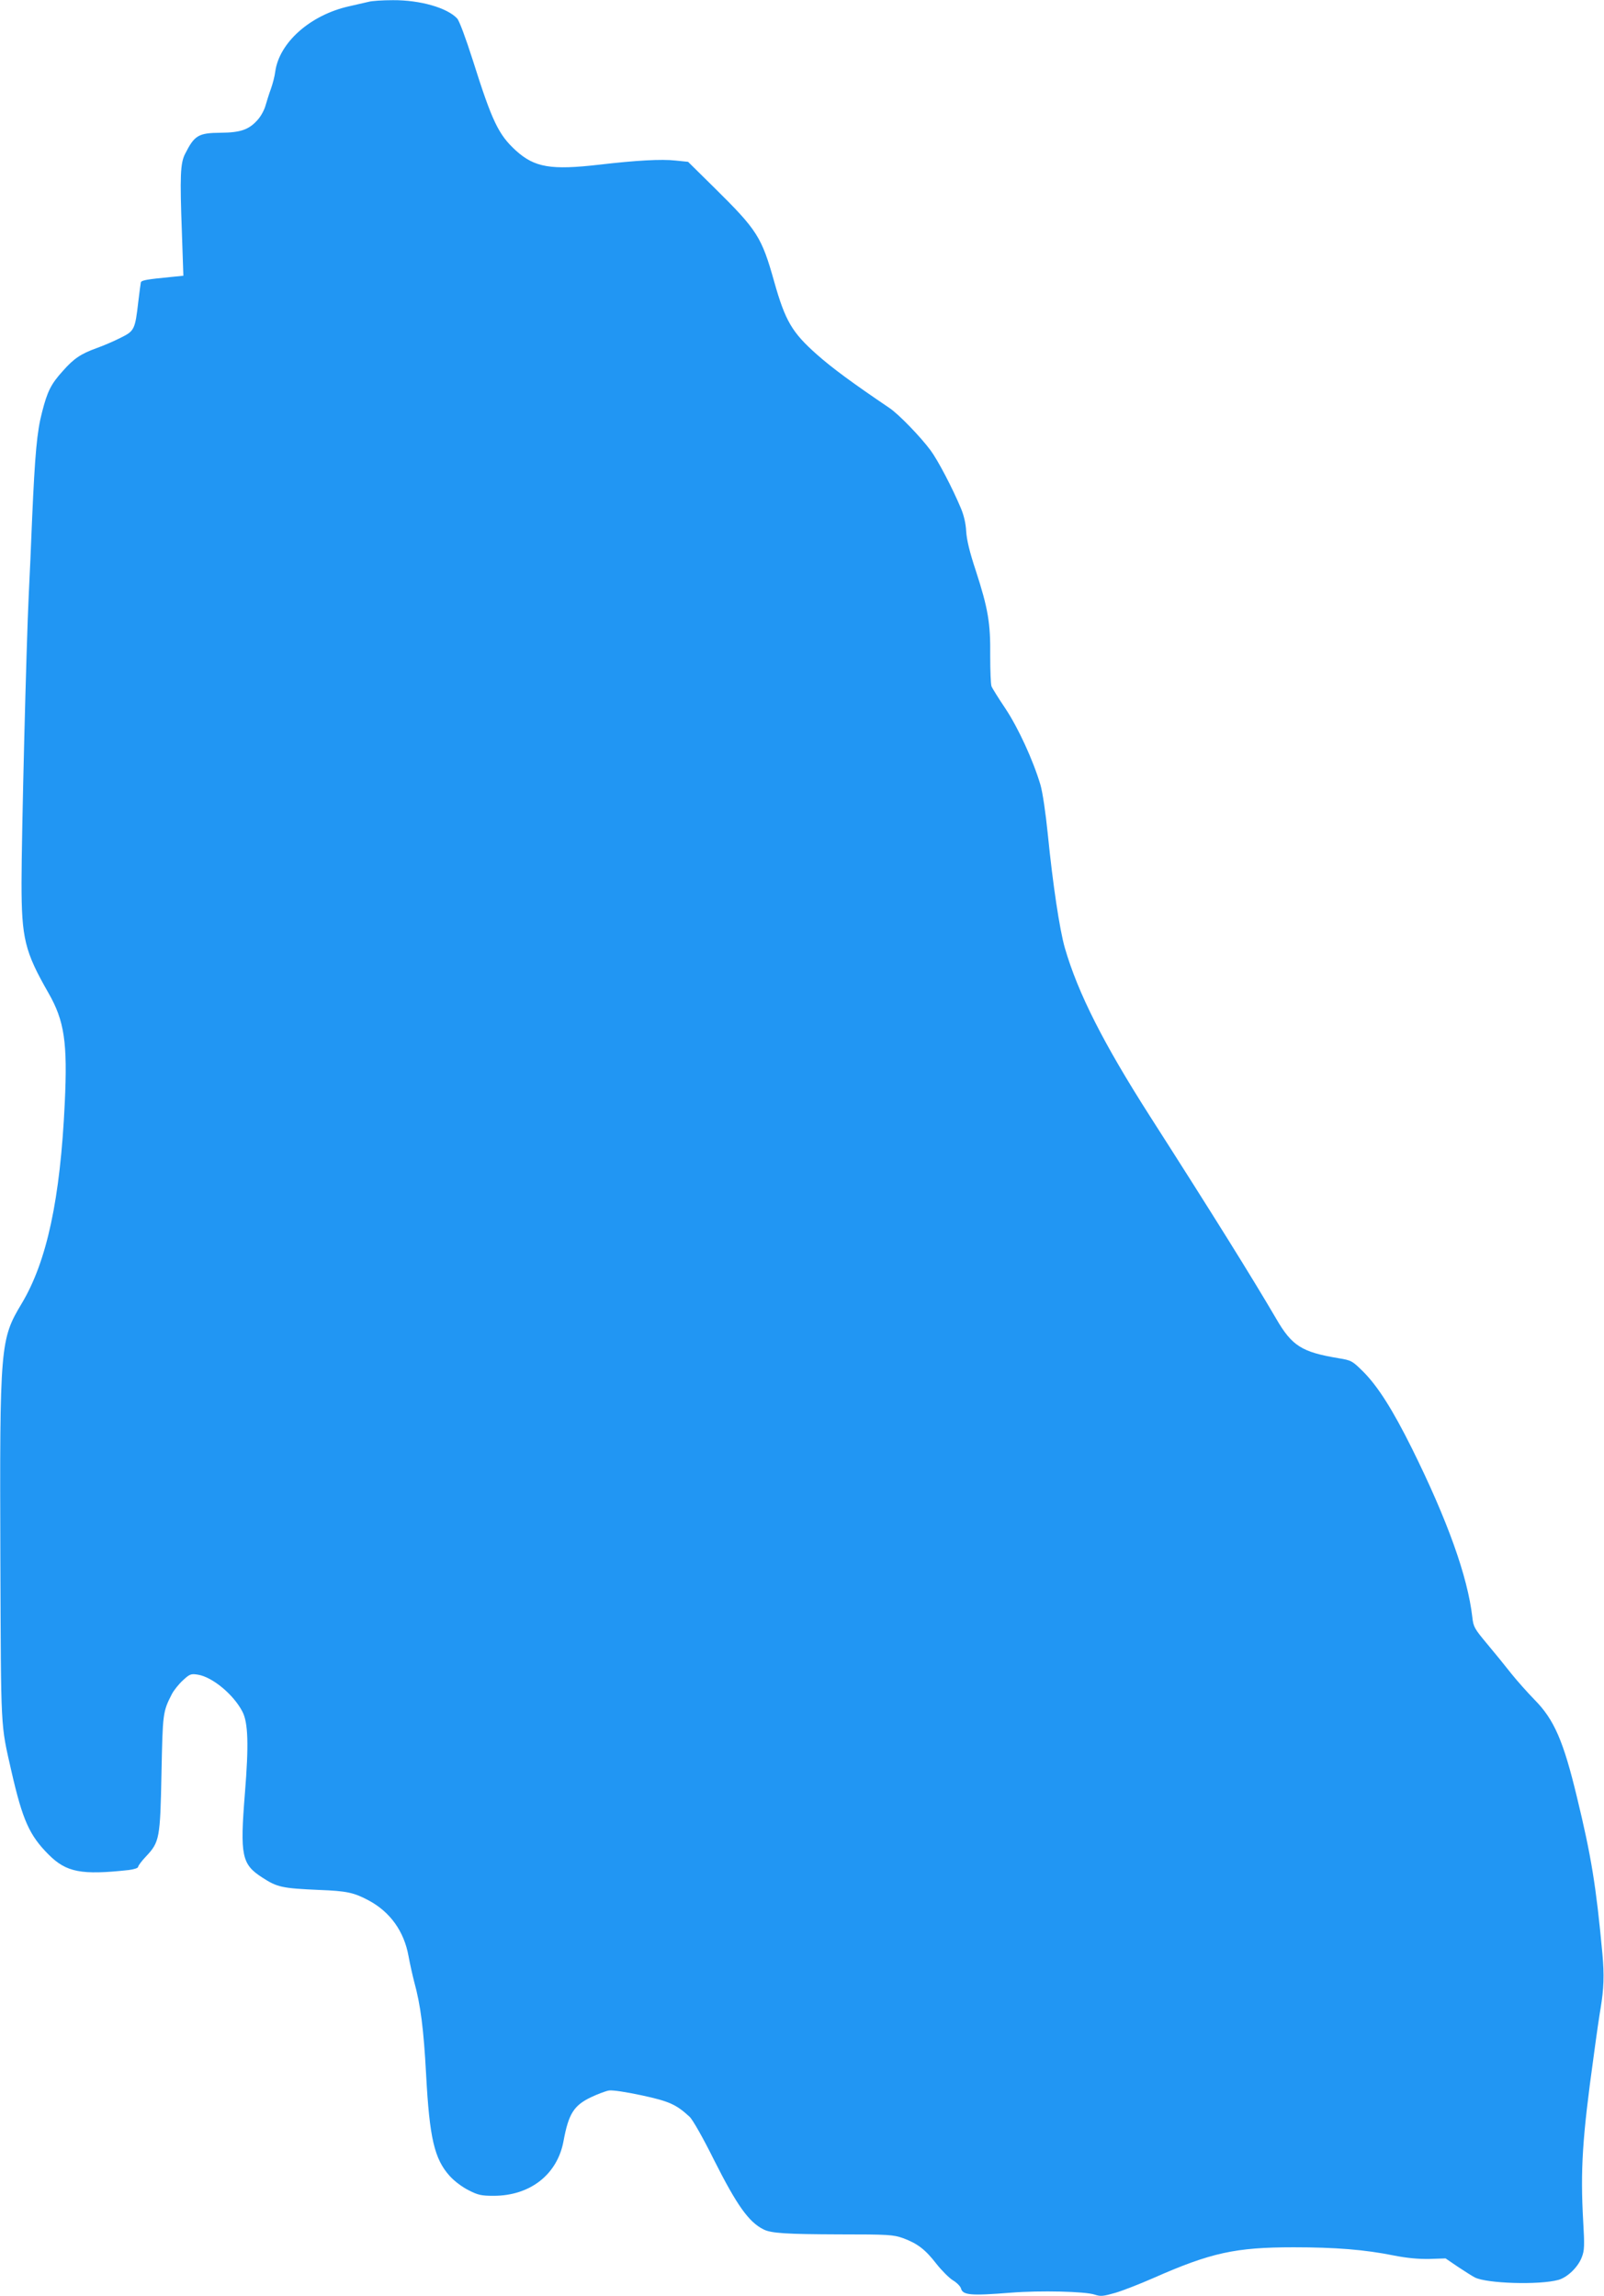
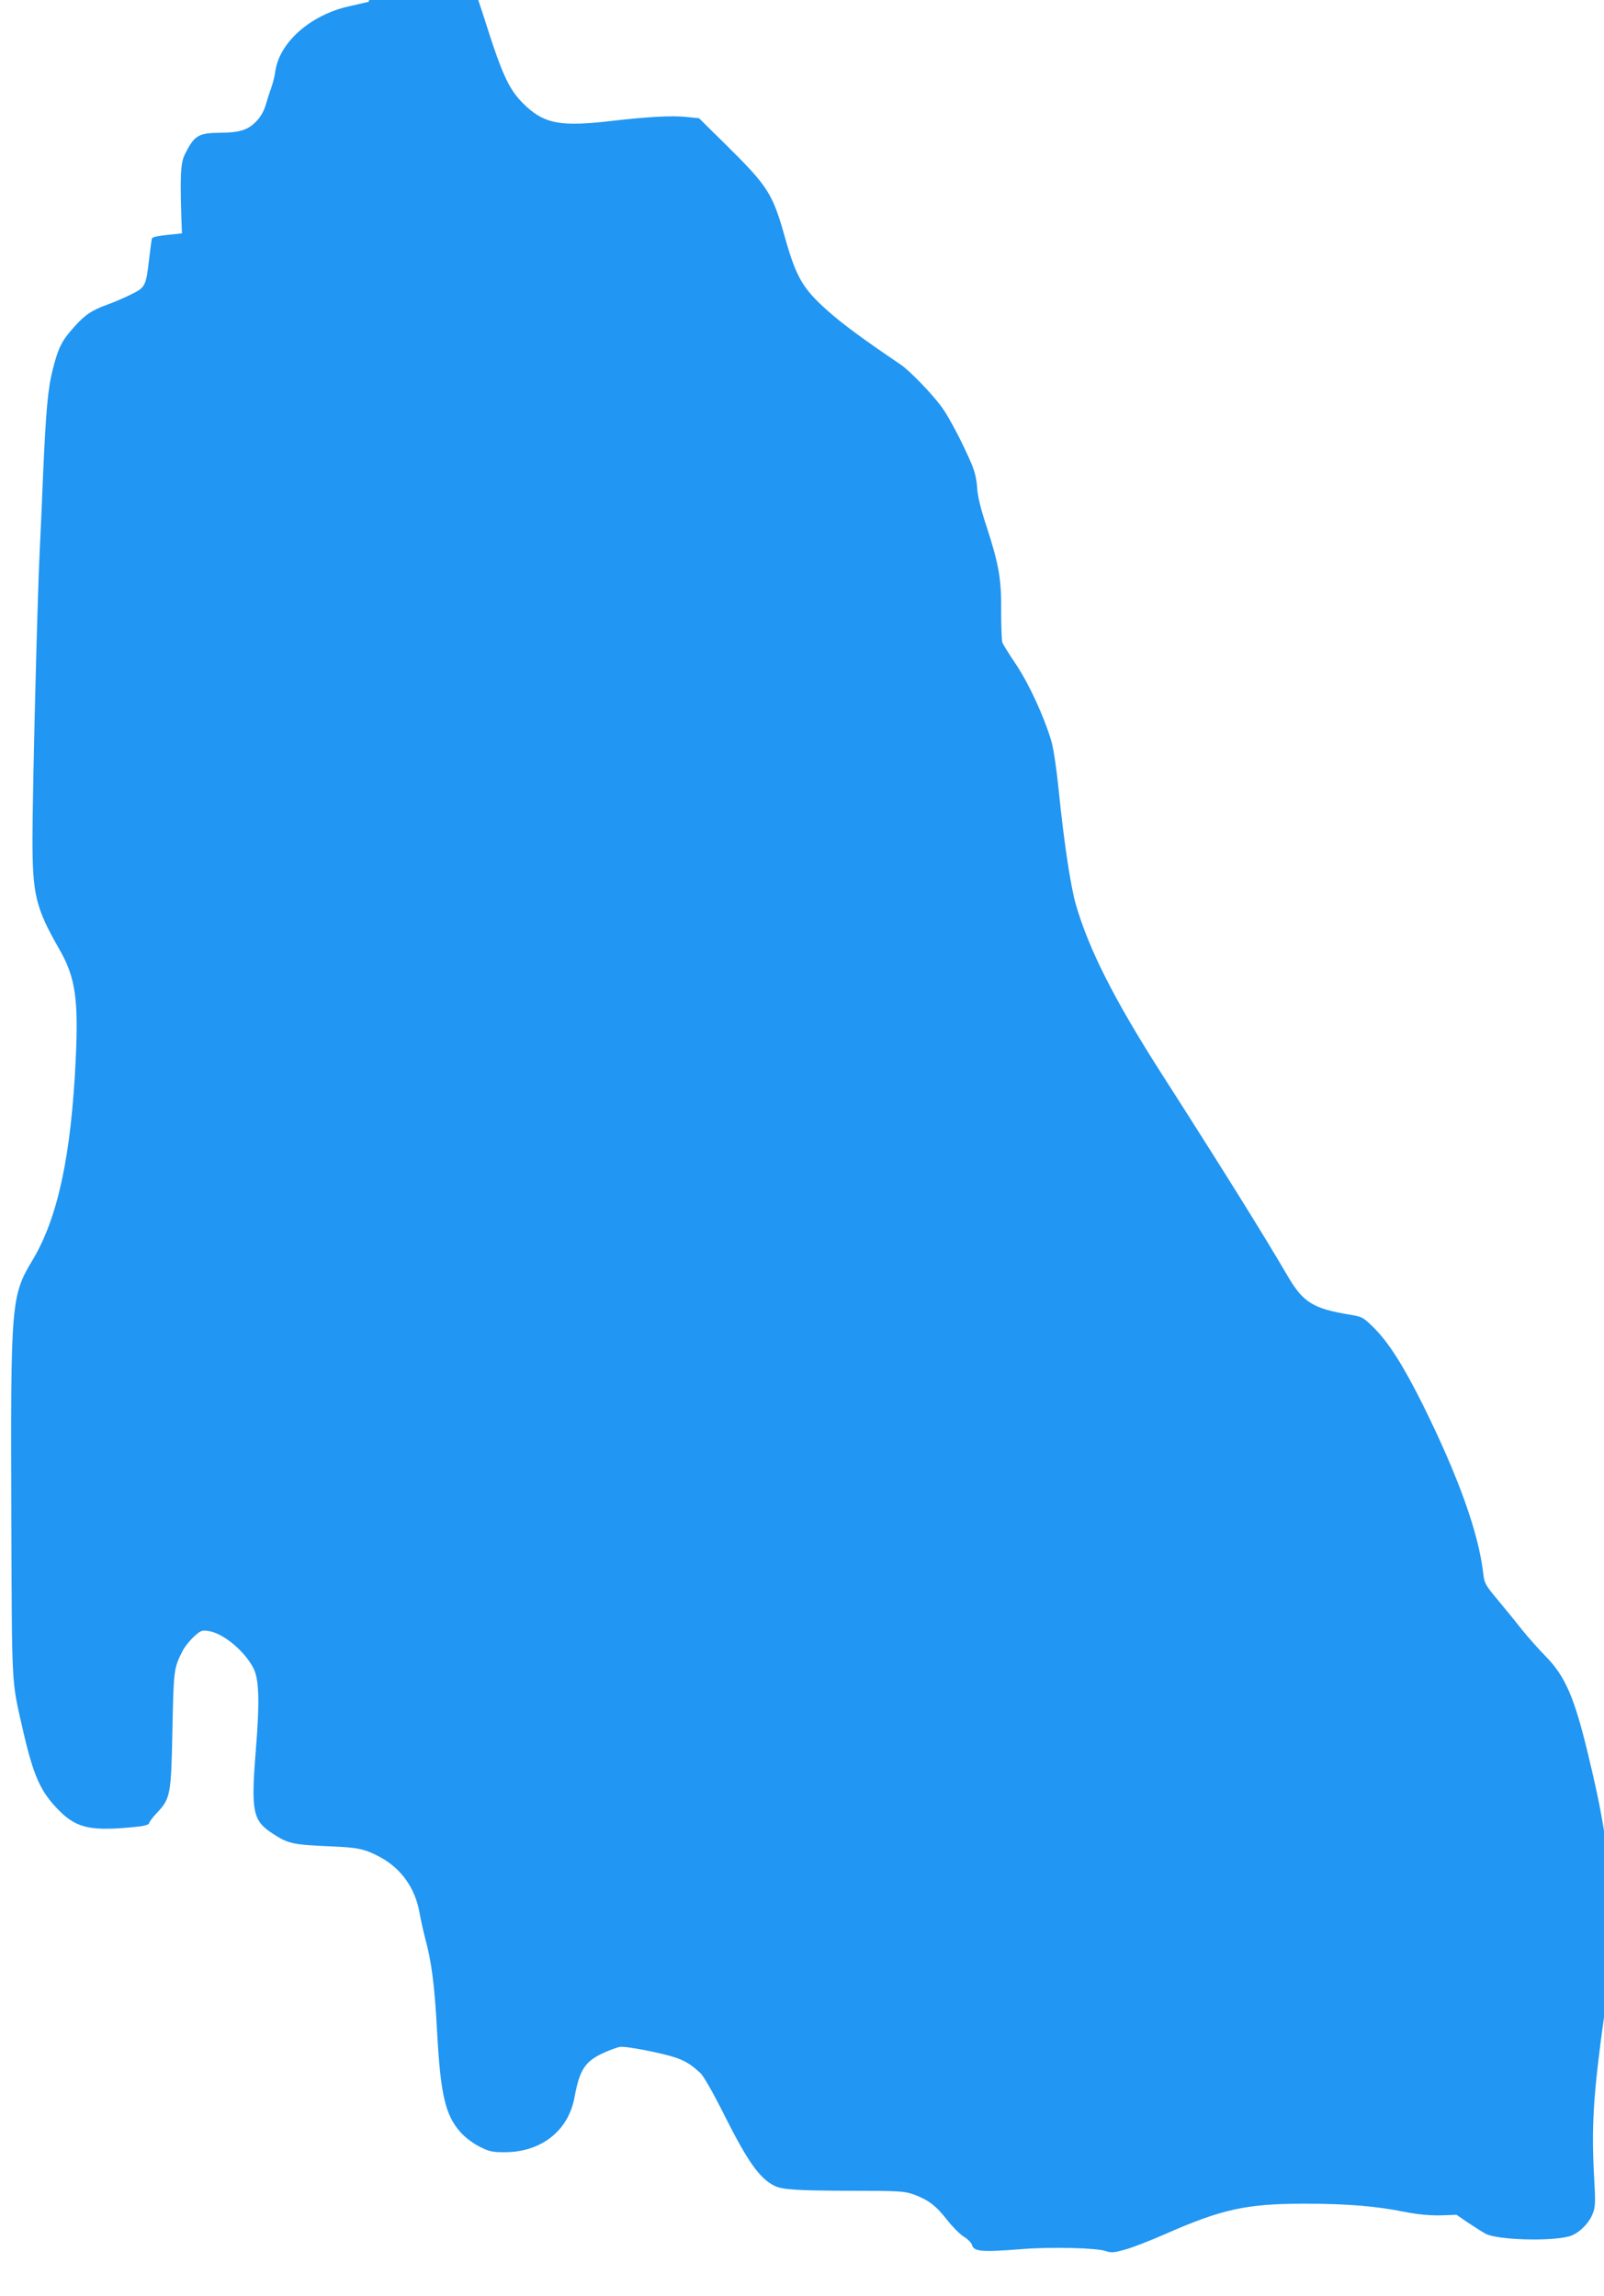
<svg xmlns="http://www.w3.org/2000/svg" version="1.0" width="894pt" height="1280pt" viewBox="0 0 894 1280" preserveAspectRatio="xMidYMid meet">
  <g transform="translate(0,1280) scale(0.1,-0.1)" fill="#2196f3" stroke="none">
-     <path d="M2055 12790 c-16 -4 -65 -15 -109 -25 -216 -48 -390 -202 -412 -365 -3 -25 -14 -67 -24 -95 -10 -27 -23 -69 -30 -93 -6 -23 -25 -59 -43 -79 -49 -56 -96 -72 -207 -73 -124 -1 -146 -14 -198 -117 -27 -52 -30 -123 -18 -444 l8 -236 -69 -7 c-133 -13 -164 -18 -168 -30 -1 -6 -8 -54 -14 -106 -18 -158 -22 -165 -99 -203 -37 -19 -96 -44 -132 -57 -89 -32 -128 -58 -189 -127 -67 -74 -87 -114 -117 -232 -28 -107 -39 -230 -55 -591 -5 -135 -14 -328 -19 -430 -13 -263 -40 -1344 -40 -1600 0 -312 18 -384 150 -615 89 -155 107 -276 91 -612 -25 -537 -100 -885 -240 -1119 -120 -200 -123 -231 -119 -1424 4 -973 0 -912 62 -1185 62 -271 100 -356 207 -463 99 -99 182 -115 447 -86 30 4 52 11 52 18 0 6 20 33 44 58 75 80 79 99 86 463 7 336 7 342 58 442 11 21 39 56 62 77 38 35 45 37 83 31 81 -13 199 -111 248 -206 32 -61 36 -184 14 -455 -28 -349 -18 -396 97 -470 83 -54 110 -60 317 -69 153 -6 192 -14 275 -58 120 -64 198 -172 223 -311 7 -39 21 -102 31 -141 36 -131 53 -260 67 -520 19 -354 46 -469 131 -564 27 -30 70 -62 106 -80 52 -27 72 -31 139 -31 204 0 356 119 390 306 28 151 57 198 154 244 36 17 81 34 99 37 21 3 94 -8 183 -27 152 -33 191 -50 266 -119 17 -15 76 -119 137 -242 127 -252 193 -345 275 -386 42 -22 129 -27 420 -28 279 0 304 -2 358 -21 81 -30 124 -63 186 -143 30 -38 71 -79 92 -92 22 -13 42 -34 45 -45 10 -38 53 -42 279 -24 164 13 414 7 467 -11 33 -11 47 -9 114 10 41 12 136 49 211 82 322 142 458 172 783 172 234 0 397 -13 560 -46 71 -14 135 -20 196 -19 l91 3 69 -47 c38 -25 80 -52 94 -59 66 -34 358 -43 465 -14 51 14 110 71 131 126 15 38 16 64 8 201 -16 286 -5 464 58 917 16 121 34 243 39 270 18 109 21 185 10 305 -35 378 -62 543 -142 873 -75 312 -127 432 -236 542 -38 39 -96 104 -129 145 -32 41 -93 116 -135 166 -71 85 -77 95 -83 150 -26 226 -138 539 -336 939 -108 217 -190 347 -273 430 -60 59 -64 62 -137 74 -204 34 -259 68 -347 220 -132 226 -353 581 -705 1131 -258 404 -400 684 -473 936 -29 101 -67 353 -95 634 -12 119 -29 234 -41 275 -41 138 -124 318 -195 425 -39 58 -74 114 -78 125 -4 11 -7 88 -7 170 2 182 -12 263 -80 473 -35 105 -51 173 -54 221 -2 43 -13 89 -29 127 -48 115 -129 269 -169 323 -56 76 -179 203 -230 237 -204 138 -317 221 -403 297 -139 123 -177 187 -239 407 -70 249 -94 287 -332 522 l-148 146 -69 7 c-79 9 -221 1 -426 -23 -269 -31 -360 -16 -465 79 -97 89 -132 162 -240 504 -40 125 -75 219 -87 232 -56 60 -207 103 -358 102 -58 0 -118 -4 -135 -9z" />
+     <path d="M2055 12790 c-16 -4 -65 -15 -109 -25 -216 -48 -390 -202 -412 -365 -3 -25 -14 -67 -24 -95 -10 -27 -23 -69 -30 -93 -6 -23 -25 -59 -43 -79 -49 -56 -96 -72 -207 -73 -124 -1 -146 -14 -198 -117 -27 -52 -30 -123 -18 -444 c-133 -13 -164 -18 -168 -30 -1 -6 -8 -54 -14 -106 -18 -158 -22 -165 -99 -203 -37 -19 -96 -44 -132 -57 -89 -32 -128 -58 -189 -127 -67 -74 -87 -114 -117 -232 -28 -107 -39 -230 -55 -591 -5 -135 -14 -328 -19 -430 -13 -263 -40 -1344 -40 -1600 0 -312 18 -384 150 -615 89 -155 107 -276 91 -612 -25 -537 -100 -885 -240 -1119 -120 -200 -123 -231 -119 -1424 4 -973 0 -912 62 -1185 62 -271 100 -356 207 -463 99 -99 182 -115 447 -86 30 4 52 11 52 18 0 6 20 33 44 58 75 80 79 99 86 463 7 336 7 342 58 442 11 21 39 56 62 77 38 35 45 37 83 31 81 -13 199 -111 248 -206 32 -61 36 -184 14 -455 -28 -349 -18 -396 97 -470 83 -54 110 -60 317 -69 153 -6 192 -14 275 -58 120 -64 198 -172 223 -311 7 -39 21 -102 31 -141 36 -131 53 -260 67 -520 19 -354 46 -469 131 -564 27 -30 70 -62 106 -80 52 -27 72 -31 139 -31 204 0 356 119 390 306 28 151 57 198 154 244 36 17 81 34 99 37 21 3 94 -8 183 -27 152 -33 191 -50 266 -119 17 -15 76 -119 137 -242 127 -252 193 -345 275 -386 42 -22 129 -27 420 -28 279 0 304 -2 358 -21 81 -30 124 -63 186 -143 30 -38 71 -79 92 -92 22 -13 42 -34 45 -45 10 -38 53 -42 279 -24 164 13 414 7 467 -11 33 -11 47 -9 114 10 41 12 136 49 211 82 322 142 458 172 783 172 234 0 397 -13 560 -46 71 -14 135 -20 196 -19 l91 3 69 -47 c38 -25 80 -52 94 -59 66 -34 358 -43 465 -14 51 14 110 71 131 126 15 38 16 64 8 201 -16 286 -5 464 58 917 16 121 34 243 39 270 18 109 21 185 10 305 -35 378 -62 543 -142 873 -75 312 -127 432 -236 542 -38 39 -96 104 -129 145 -32 41 -93 116 -135 166 -71 85 -77 95 -83 150 -26 226 -138 539 -336 939 -108 217 -190 347 -273 430 -60 59 -64 62 -137 74 -204 34 -259 68 -347 220 -132 226 -353 581 -705 1131 -258 404 -400 684 -473 936 -29 101 -67 353 -95 634 -12 119 -29 234 -41 275 -41 138 -124 318 -195 425 -39 58 -74 114 -78 125 -4 11 -7 88 -7 170 2 182 -12 263 -80 473 -35 105 -51 173 -54 221 -2 43 -13 89 -29 127 -48 115 -129 269 -169 323 -56 76 -179 203 -230 237 -204 138 -317 221 -403 297 -139 123 -177 187 -239 407 -70 249 -94 287 -332 522 l-148 146 -69 7 c-79 9 -221 1 -426 -23 -269 -31 -360 -16 -465 79 -97 89 -132 162 -240 504 -40 125 -75 219 -87 232 -56 60 -207 103 -358 102 -58 0 -118 -4 -135 -9z" />
  </g>
</svg>